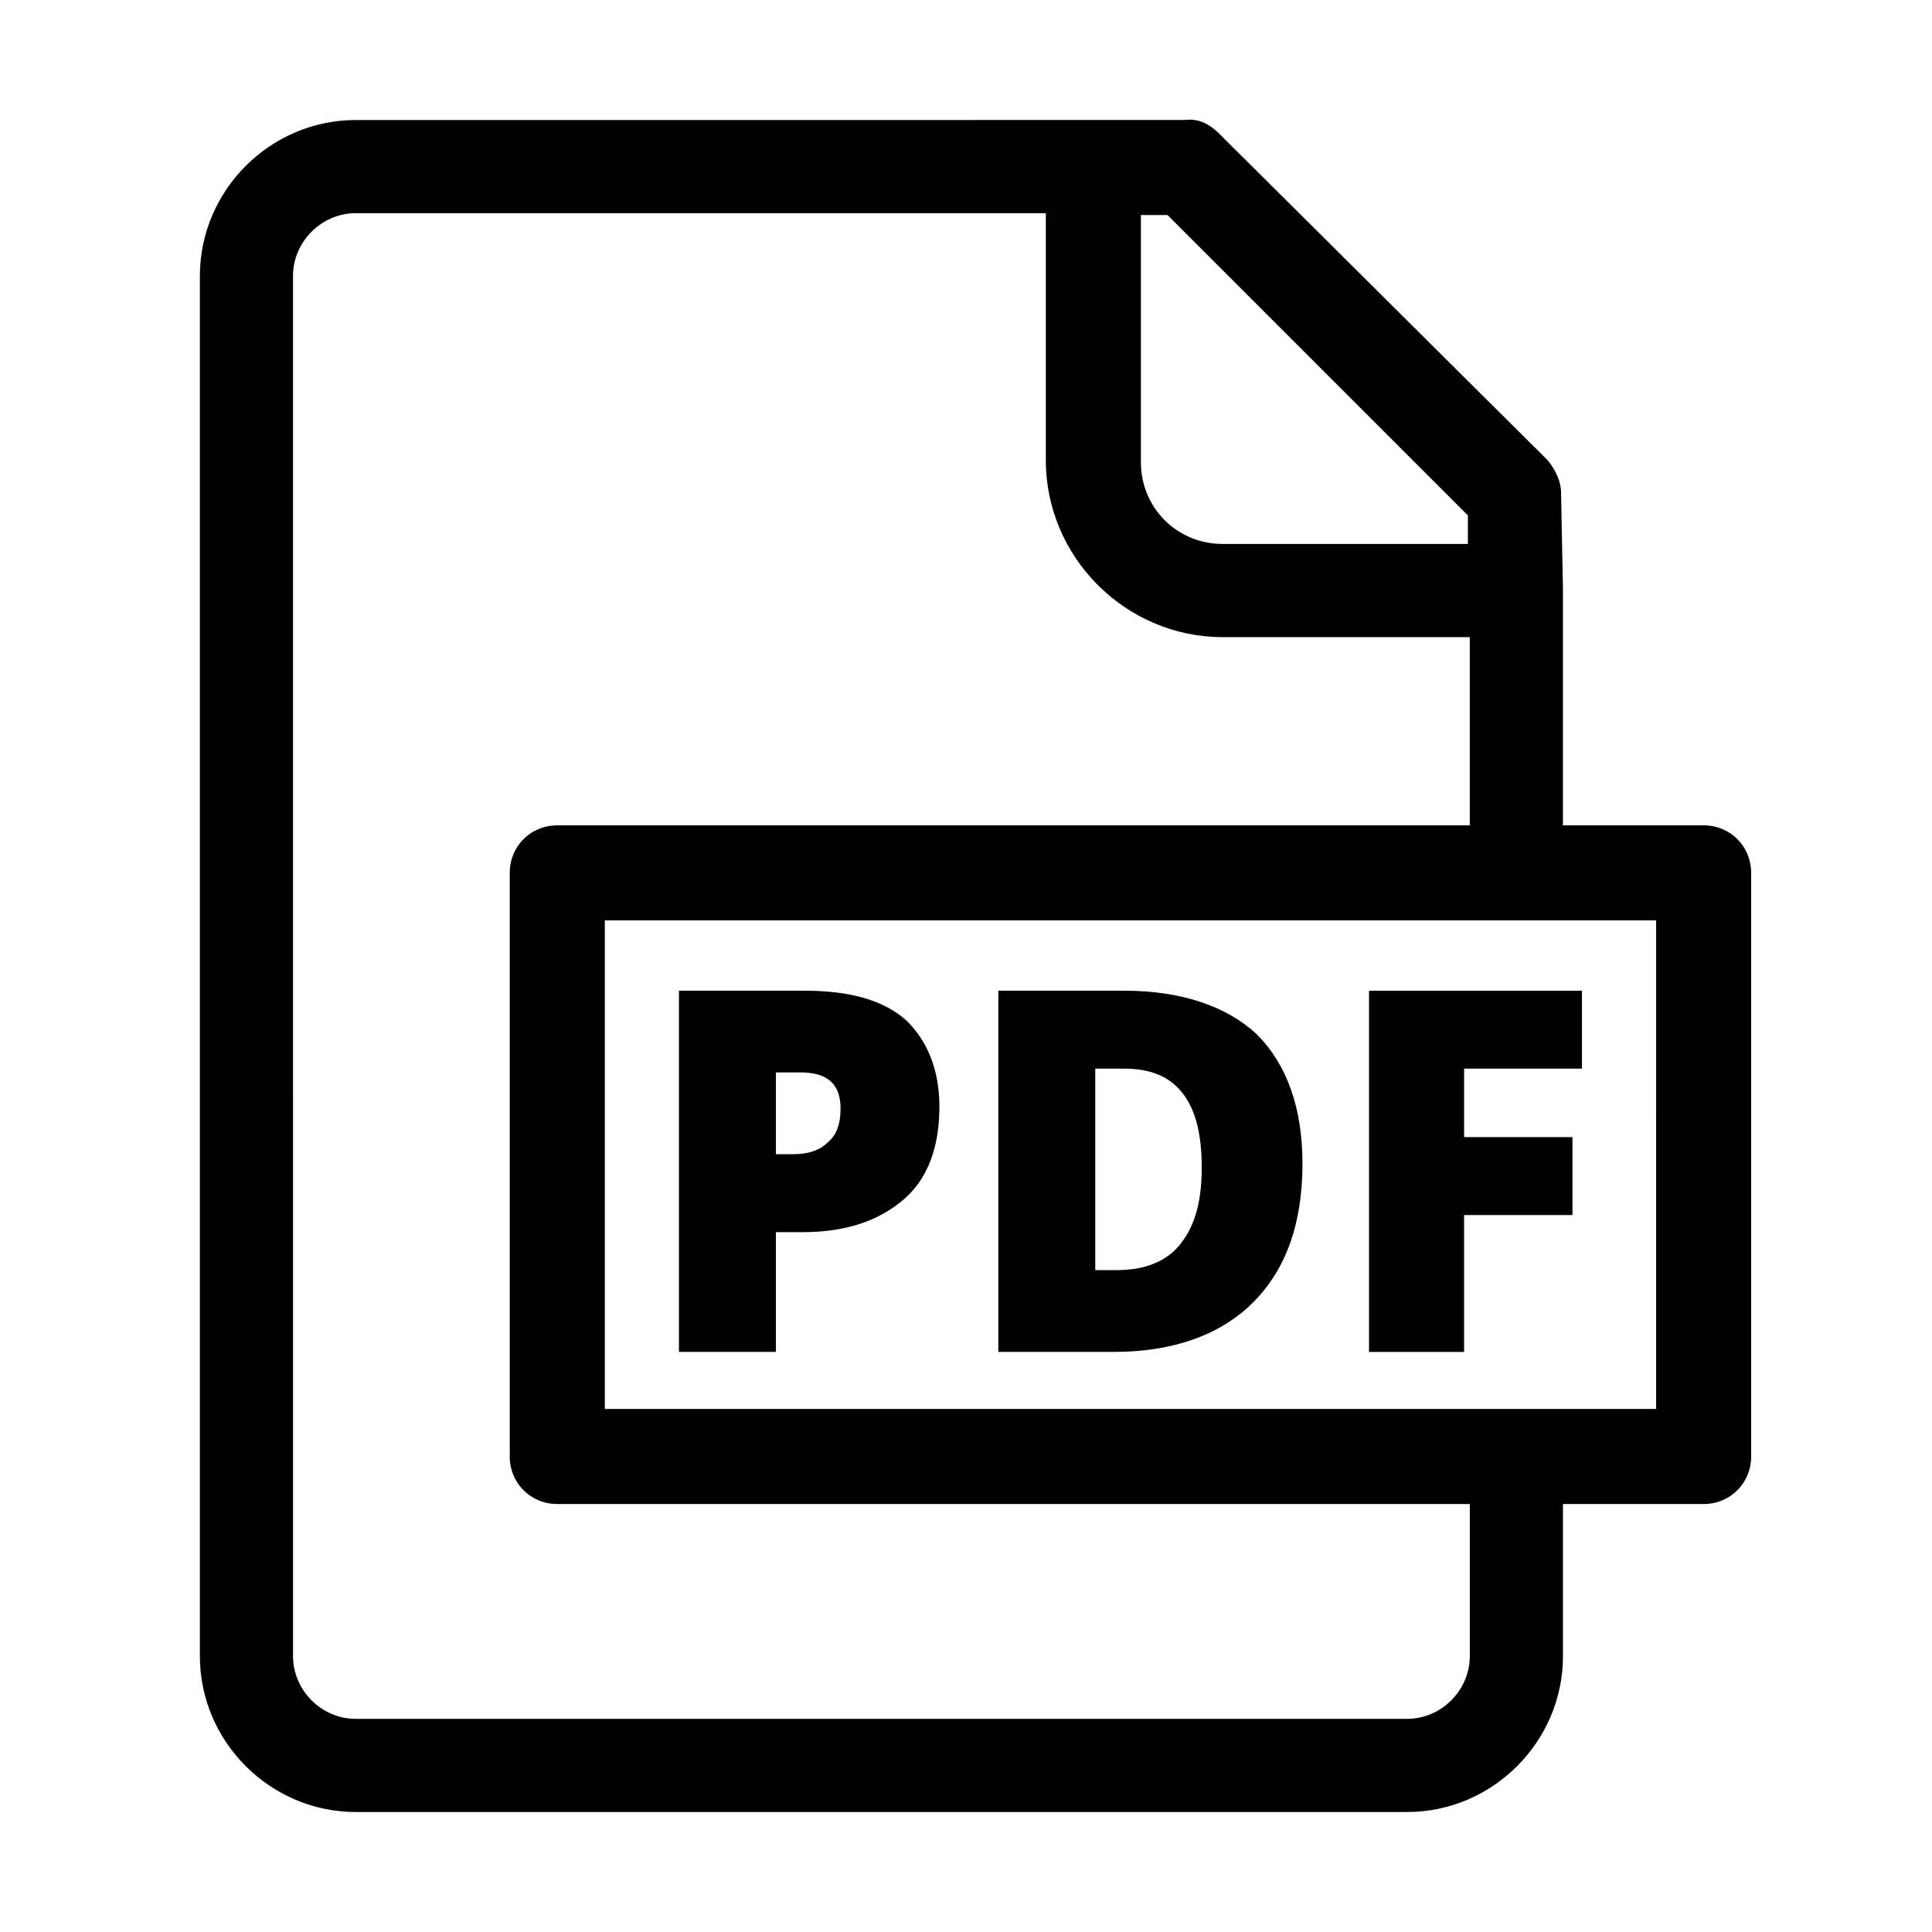
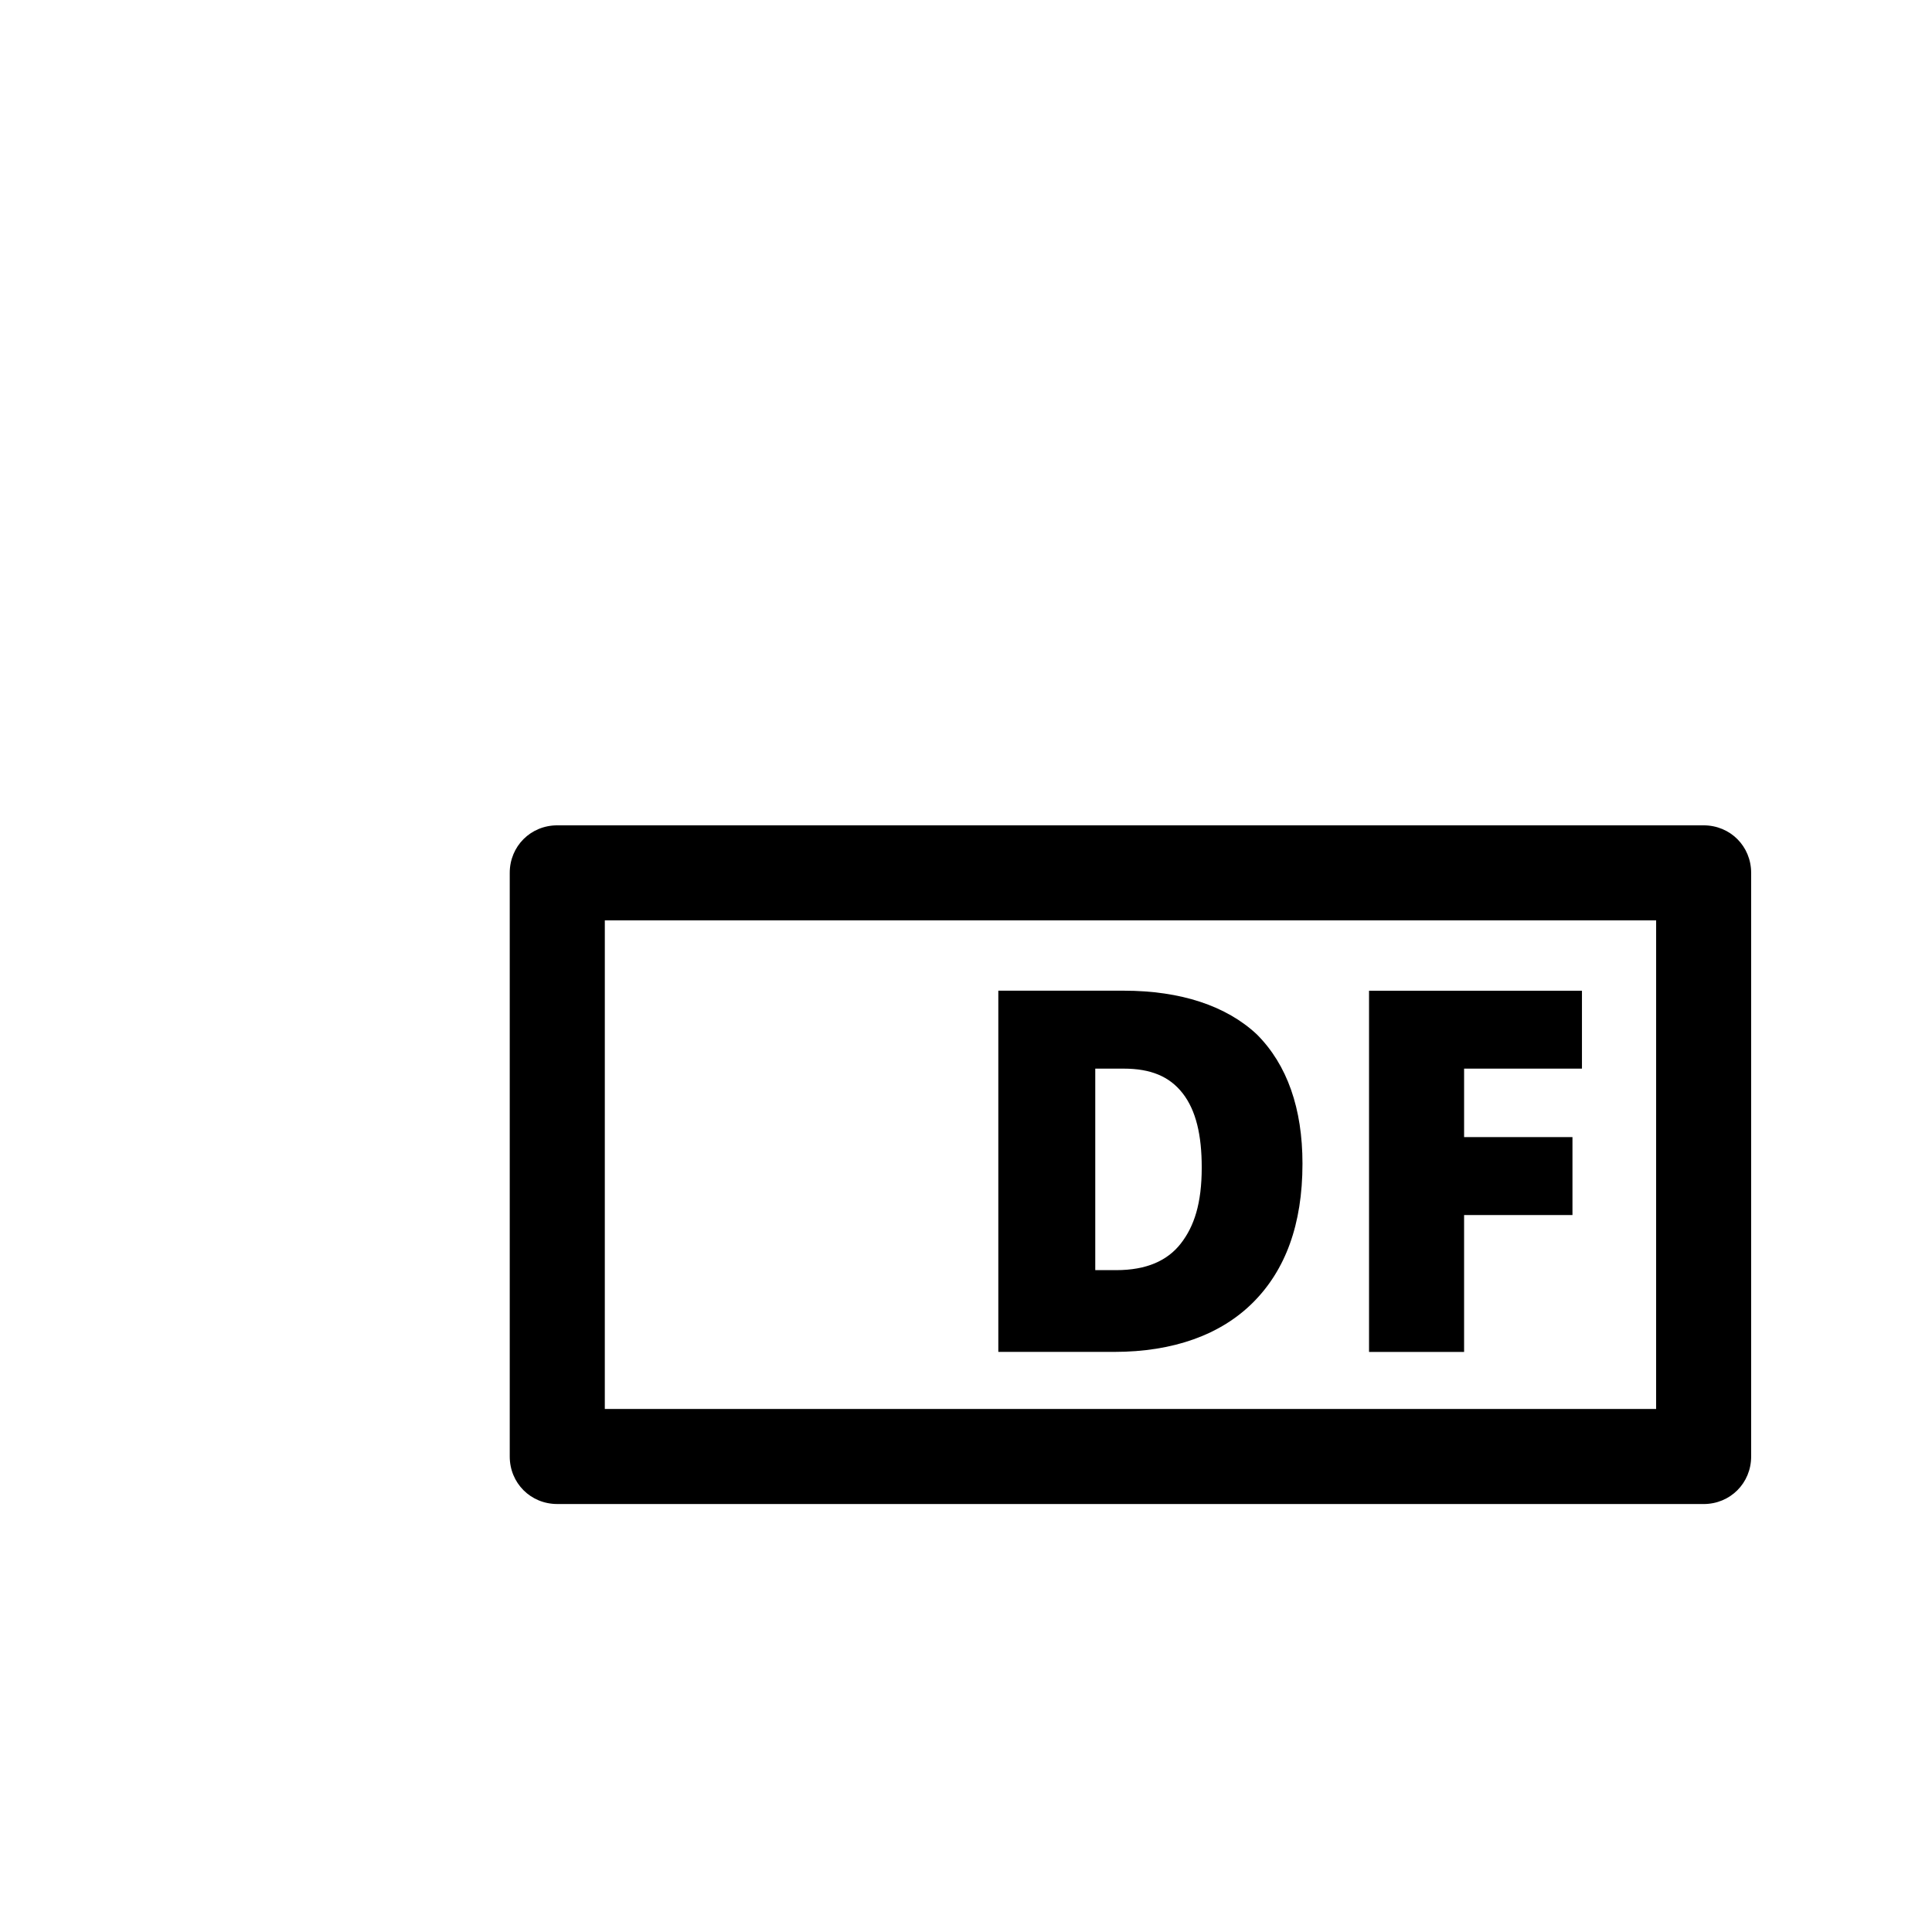
<svg xmlns="http://www.w3.org/2000/svg" fill="#000000" width="800px" height="800px" version="1.1" viewBox="144 144 512 512">
  <g>
    <path d="m595.48 542.58h-303.8c-7.055 0-12.594-5.543-12.594-12.594v-154.67c0-7.055 5.543-12.594 12.594-12.594h303.8c7.055 0 12.594 5.543 12.594 12.594v154.67c0 7.055-5.539 12.598-12.594 12.598zm-291.2-25.191h278.61l0.004-129.48h-278.61z" />
-     <path d="m558.2 300.25-0.504-25.695c0-3.023-1.512-6.047-3.527-8.566l-87.16-86.656c-2.519-2.519-5.543-4.031-9.07-3.527h-24.688l-194.97 0.004c-22.672 0-41.312 18.641-41.312 41.312v365.77c0 22.672 18.641 41.312 41.312 41.312h278.61c22.672 0 41.312-18.641 41.312-41.312v-40.809h-24.688v40.809c0 9.07-7.559 16.625-16.625 16.625h-278.61c-9.07 0-16.625-7.559-16.625-16.625l-0.004-365.77c0-9.07 7.559-16.625 16.625-16.625h182.88v65.496c0 25.695 21.16 46.855 46.855 46.855h65.496v54.914h24.688zm-90.184-12.094c-12.09 0-21.664-9.574-21.664-21.664v-65.496h7.055l79.602 79.602v7.559z" />
-     <path d="m392.95 437.28c0 10.578-3.023 19.145-9.574 24.688-6.551 5.543-15.113 8.566-26.703 8.566l-7.051-0.004v31.738h-25.695v-95.723h33.25c12.09 0 21.16 2.519 27.207 8.062 5.543 5.543 8.566 13.098 8.566 22.672zm-43.328 12.594h4.535c4.031 0 7.055-1.008 9.07-3.023 2.519-2.016 3.527-5.039 3.527-9.07 0-6.551-3.527-9.574-10.578-9.574l-6.555 0.004z" />
    <path d="m489.17 452.39c0 16.121-4.535 28.215-13.098 36.777-8.566 8.566-21.16 13.098-36.777 13.098h-30.73v-95.723h33.25c15.113 0 27.207 4.031 35.266 11.586 8.059 8.062 12.09 19.652 12.09 34.262zm-26.699 1.008c0-8.566-1.512-15.113-5.039-19.648s-8.566-6.551-15.617-6.551h-7.559v53.402h5.543c8.062 0 13.602-2.519 17.129-7.055 3.527-4.531 5.543-10.574 5.543-20.148z" />
    <path d="m532 502.27h-25.191v-95.723h56.426v20.656h-31.234v18.137h28.719v20.656h-28.719z" />
  </g>
</svg>